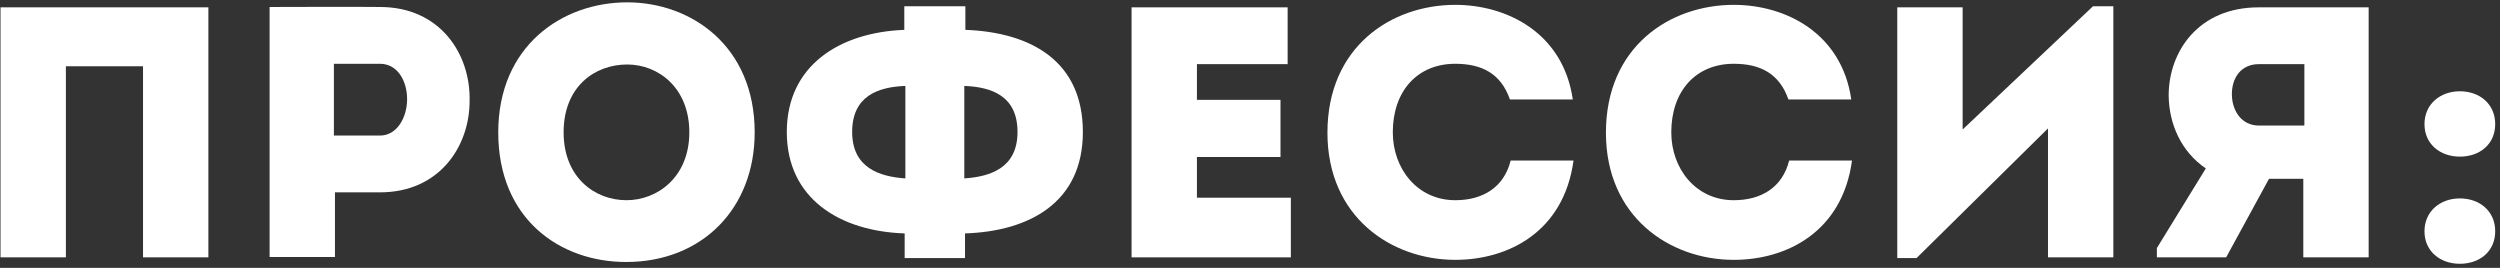
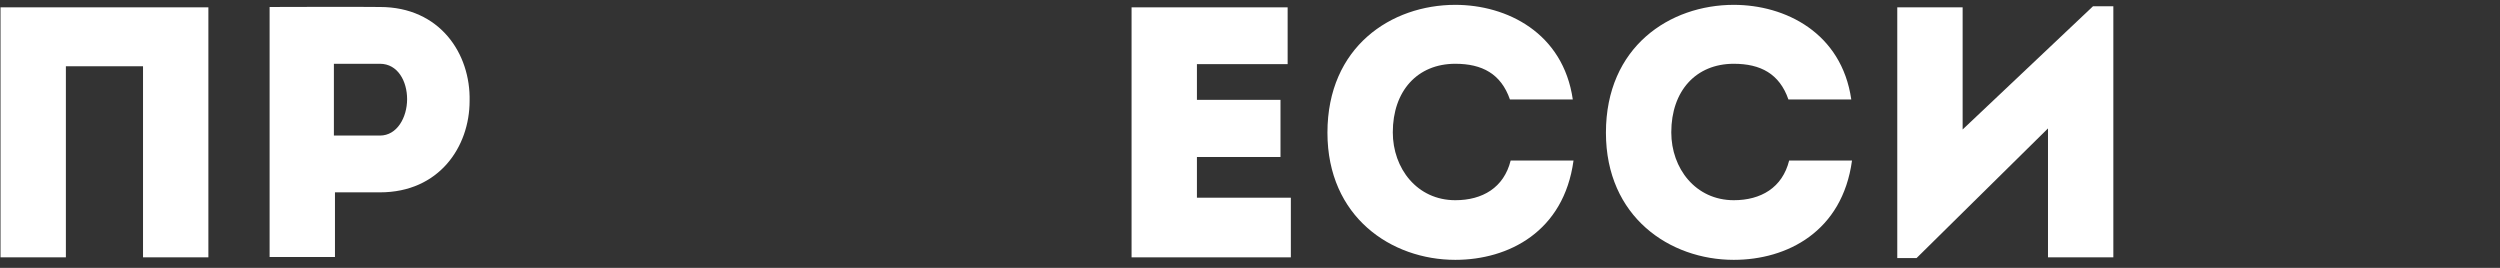
<svg xmlns="http://www.w3.org/2000/svg" width="476" height="51" viewBox="0 0 476 51" fill="none">
  <rect x="0" y="0" width="476" height="51" fill="#333333" stroke="none" />
  <path d="M0.1 1.399H39.676V48.999C35.528 48.999 31.38 48.999 27.232 48.999V12.619H12.544V48.999C8.396 48.999 4.248 48.999 0.1 48.999V1.399Z" fill="white" />
  <path d="M63.777 48.931H51.333V1.331C58.405 1.331 65.273 1.263 72.345 1.331C83.769 1.331 89.617 10.239 89.413 19.215C89.413 27.919 83.633 36.623 72.345 36.623H63.777V48.931ZM63.573 25.811H72.345C75.609 25.811 77.513 22.343 77.513 18.875C77.513 15.475 75.745 12.143 72.345 12.143H63.573V25.811Z" fill="white" />
-   <path d="M143.691 25.199C143.691 39.751 133.627 49.883 119.211 49.883C106.631 49.883 94.867 41.723 94.867 25.199C94.867 8.743 107.039 0.447 119.415 0.447C131.587 0.447 143.691 8.743 143.691 25.199ZM107.311 25.199C107.311 33.699 113.159 38.119 119.279 38.119C125.195 38.119 131.247 33.699 131.247 25.199C131.247 16.699 125.331 12.279 119.415 12.279C113.227 12.279 107.311 16.495 107.311 25.199Z" fill="white" />
-   <path d="M193.735 25.131C193.735 18.331 188.907 16.563 183.603 16.359V33.971C188.635 33.631 193.735 31.931 193.735 25.131ZM162.251 25.131C162.251 31.931 167.419 33.631 172.383 33.971V16.359C167.079 16.563 162.251 18.331 162.251 25.131ZM172.247 49.135V44.443C159.939 44.035 149.807 37.847 149.807 25.131C149.807 12.415 159.939 6.159 172.179 5.683V1.195H183.807V5.683C196.455 6.159 206.179 11.735 206.179 25.131C206.179 38.527 196.047 44.035 183.739 44.443V49.135H172.247Z" fill="white" />
  <path d="M245.166 1.399V12.211H227.894V19.011H243.806V29.891H227.894V37.643H245.778V48.999H215.45V1.399H245.166Z" fill="white" />
  <path d="M252.745 25.267C252.745 8.879 264.917 0.923 277.089 0.923C286.881 0.923 297.625 6.227 299.461 18.943H287.493C285.793 14.047 282.189 12.143 277.089 12.143C269.881 12.143 265.189 17.311 265.189 25.199C265.189 32.067 269.813 38.119 277.089 38.119C282.257 38.119 286.337 35.739 287.629 30.571H299.597C297.761 44.103 287.221 49.475 277.089 49.475C264.917 49.475 252.745 41.315 252.745 25.267Z" fill="white" />
  <path d="M305.769 25.267C305.769 8.879 317.941 0.923 330.113 0.923C339.905 0.923 350.649 6.227 352.485 18.943H340.517C338.817 14.047 335.213 12.143 330.113 12.143C322.905 12.143 318.213 17.311 318.213 25.199C318.213 32.067 322.837 38.119 330.113 38.119C335.281 38.119 339.361 35.739 340.653 30.571H352.621C350.785 44.103 340.245 49.475 330.113 49.475C317.941 49.475 305.769 41.315 305.769 25.267Z" fill="white" />
-   <path d="M389.937 24.451L364.913 49.135H361.241V1.399H373.685V24.655L398.505 1.195H402.381V48.999H389.937V24.451Z" fill="white" />
-   <path d="M410.669 47.231L419.985 32.067C415.293 28.871 412.981 23.635 412.913 18.195C412.913 9.831 418.557 1.399 430.049 1.399H450.993V48.999H438.549V34.039H432.021L423.861 48.999H410.669V47.231ZM430.117 23.907H438.753V12.211H430.117C426.581 12.211 424.949 14.931 424.949 17.923C424.949 20.915 426.649 23.907 430.117 23.907Z" fill="white" />
-   <path d="M468.354 50.223C464.614 50.223 461.622 47.843 461.622 44.035C461.622 40.227 464.614 37.779 468.354 37.779C472.162 37.779 475.086 40.227 475.086 44.035C475.086 47.843 472.162 50.223 468.354 50.223ZM468.354 29.823C464.614 29.823 461.622 27.443 461.622 23.635C461.622 19.827 464.614 17.379 468.354 17.379C472.162 17.379 475.086 19.827 475.086 23.635C475.086 27.443 472.162 29.823 468.354 29.823Z" fill="white" />
+   <path d="M389.937 24.451L364.913 49.135H361.241V1.399H373.685V24.655L398.505 1.195H402.381V48.999H389.937Z" fill="white" />
</svg>